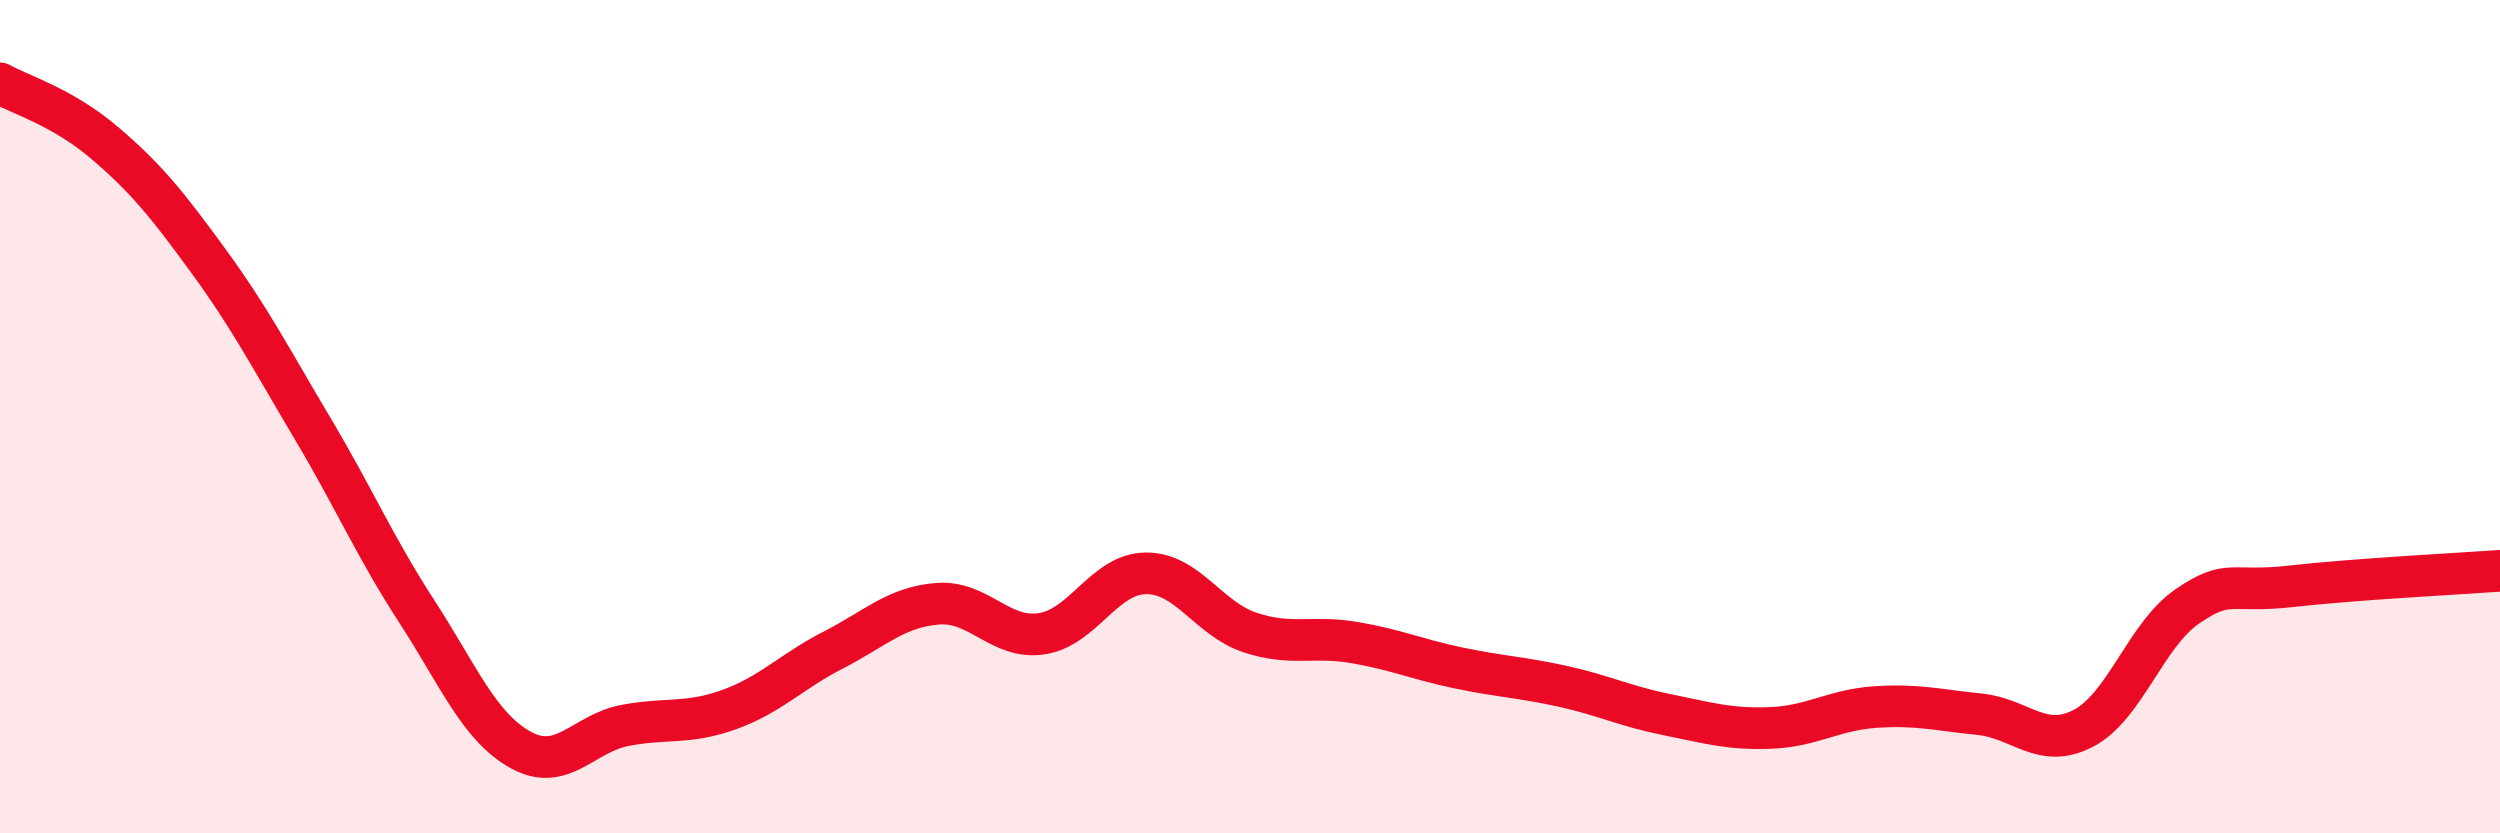
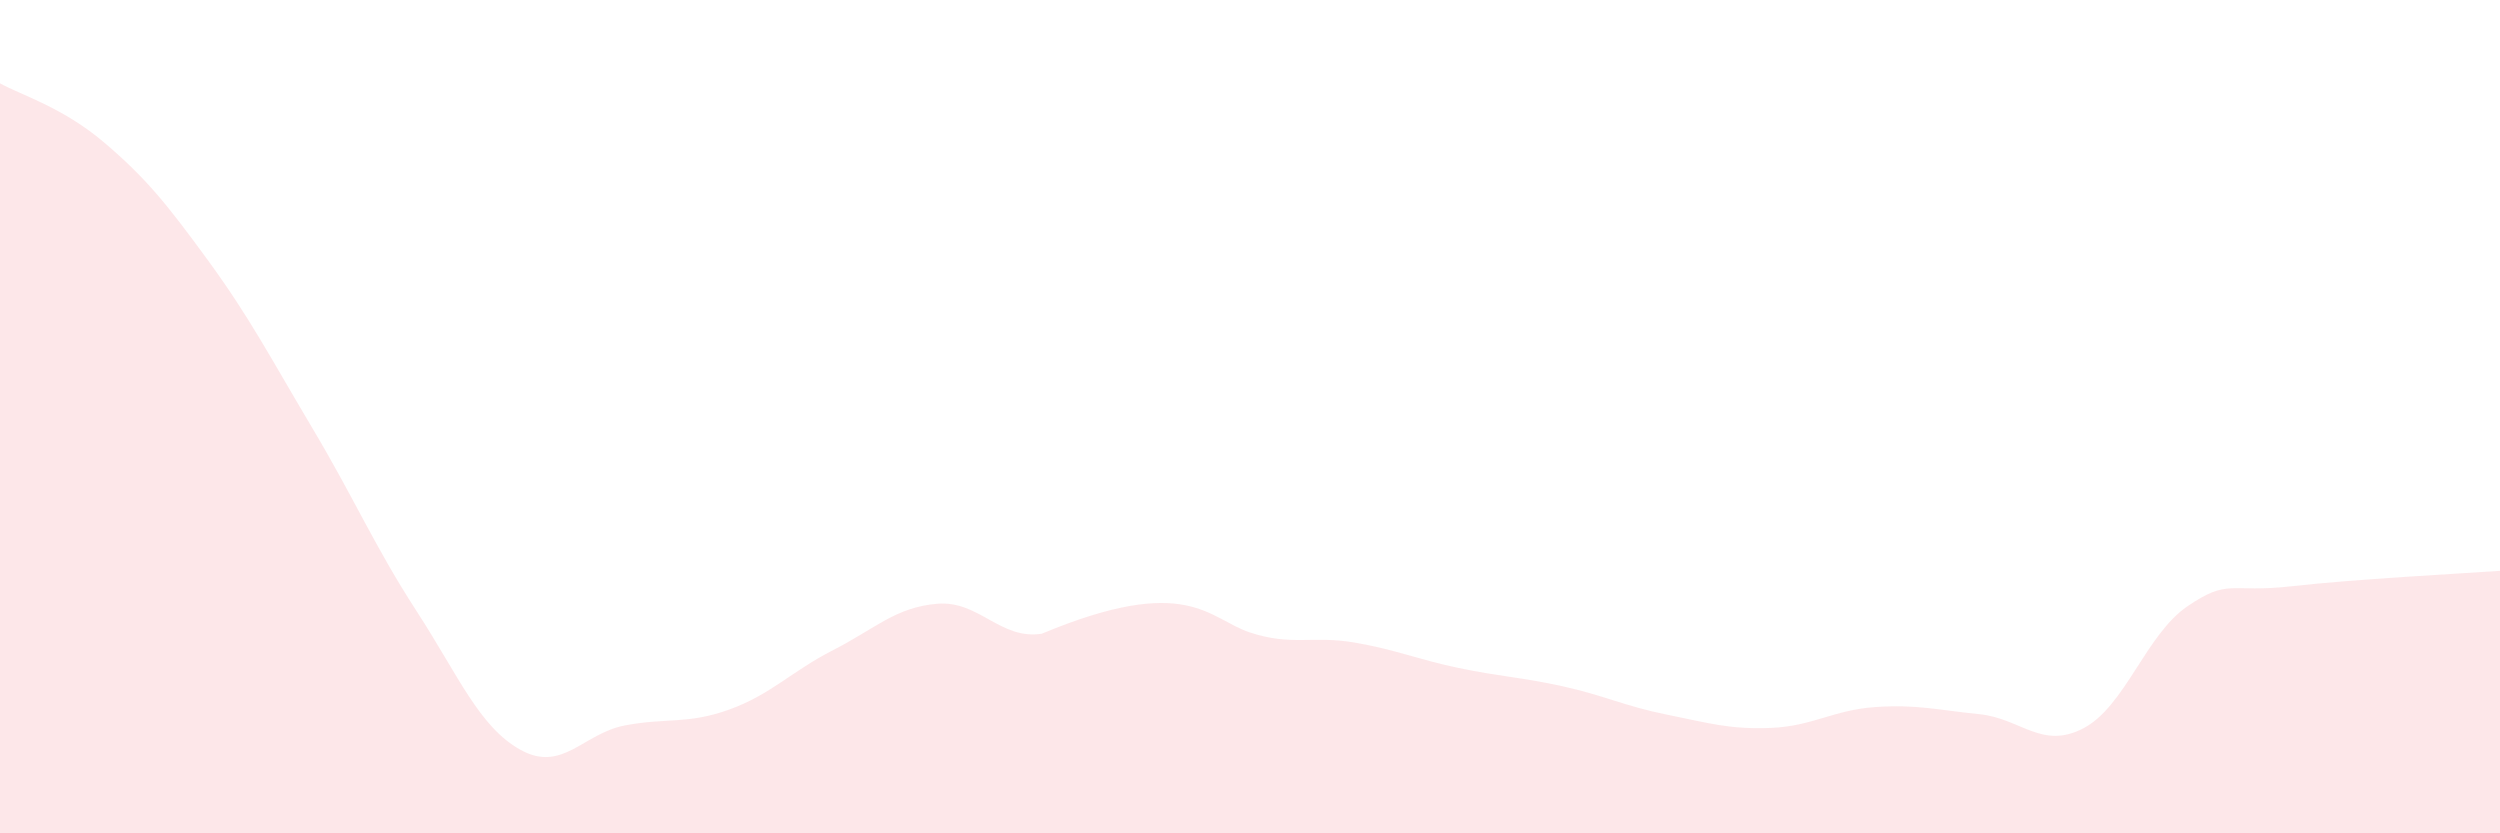
<svg xmlns="http://www.w3.org/2000/svg" width="60" height="20" viewBox="0 0 60 20">
-   <path d="M 0,2 C 0.5,2.28 1.5,2.57 2.5,3.42 C 3.5,4.27 4,4.89 5,6.26 C 6,7.63 6.5,8.6 7.5,10.28 C 8.5,11.96 9,13.13 10,14.67 C 11,16.21 11.5,17.45 12.5,18 C 13.5,18.55 14,17.6 15,17.41 C 16,17.22 16.5,17.39 17.5,17.03 C 18.5,16.67 19,16.11 20,15.6 C 21,15.09 21.5,14.57 22.5,14.49 C 23.5,14.41 24,15.36 25,15.21 C 26,15.06 26.5,13.77 27.5,13.76 C 28.5,13.75 29,14.85 30,15.18 C 31,15.51 31.5,15.25 32.5,15.42 C 33.5,15.59 34,15.82 35,16.03 C 36,16.24 36.5,16.25 37.5,16.47 C 38.5,16.69 39,16.95 40,17.15 C 41,17.35 41.5,17.51 42.5,17.47 C 43.5,17.43 44,17.04 45,16.97 C 46,16.9 46.5,17.04 47.5,17.14 C 48.5,17.24 49,18 50,17.48 C 51,16.96 51.5,15.23 52.5,14.55 C 53.5,13.87 53.5,14.24 55,14.07 C 56.5,13.9 59,13.77 60,13.7L60 20L0 20Z" fill="#EB0A25" opacity="0.1" stroke-linecap="round" stroke-linejoin="round" />
-   <path d="M 0,2 C 0.5,2.28 1.5,2.57 2.5,3.42 C 3.5,4.27 4,4.89 5,6.26 C 6,7.63 6.5,8.6 7.5,10.28 C 8.5,11.96 9,13.13 10,14.67 C 11,16.21 11.5,17.45 12.5,18 C 13.5,18.55 14,17.6 15,17.41 C 16,17.22 16.5,17.39 17.5,17.03 C 18.5,16.67 19,16.11 20,15.6 C 21,15.09 21.5,14.57 22.5,14.49 C 23.5,14.41 24,15.36 25,15.21 C 26,15.06 26.5,13.77 27.5,13.76 C 28.5,13.75 29,14.85 30,15.18 C 31,15.51 31.5,15.25 32.5,15.42 C 33.5,15.59 34,15.82 35,16.03 C 36,16.24 36.5,16.25 37.5,16.47 C 38.5,16.69 39,16.95 40,17.15 C 41,17.35 41.5,17.51 42.5,17.47 C 43.5,17.43 44,17.04 45,16.97 C 46,16.9 46.5,17.04 47.5,17.14 C 48.5,17.24 49,18 50,17.48 C 51,16.96 51.5,15.23 52.5,14.55 C 53.5,13.87 53.5,14.24 55,14.07 C 56.5,13.9 59,13.77 60,13.7" stroke="#EB0A25" stroke-width="1" fill="none" stroke-linecap="round" stroke-linejoin="round" />
+   <path d="M 0,2 C 0.5,2.28 1.5,2.57 2.5,3.42 C 3.5,4.27 4,4.89 5,6.26 C 6,7.63 6.5,8.6 7.5,10.28 C 8.5,11.96 9,13.13 10,14.67 C 11,16.21 11.5,17.45 12.5,18 C 13.5,18.55 14,17.6 15,17.41 C 16,17.22 16.5,17.39 17.5,17.03 C 18.5,16.67 19,16.11 20,15.6 C 21,15.09 21.5,14.57 22.5,14.49 C 23.5,14.41 24,15.36 25,15.21 C 28.5,13.75 29,14.85 30,15.18 C 31,15.51 31.5,15.25 32.5,15.42 C 33.5,15.59 34,15.82 35,16.03 C 36,16.24 36.5,16.25 37.5,16.47 C 38.5,16.69 39,16.95 40,17.15 C 41,17.35 41.5,17.51 42.5,17.47 C 43.5,17.43 44,17.04 45,16.97 C 46,16.9 46.5,17.04 47.5,17.14 C 48.5,17.24 49,18 50,17.48 C 51,16.96 51.5,15.23 52.5,14.55 C 53.5,13.87 53.5,14.24 55,14.07 C 56.5,13.9 59,13.77 60,13.7L60 20L0 20Z" fill="#EB0A25" opacity="0.1" stroke-linecap="round" stroke-linejoin="round" />
</svg>